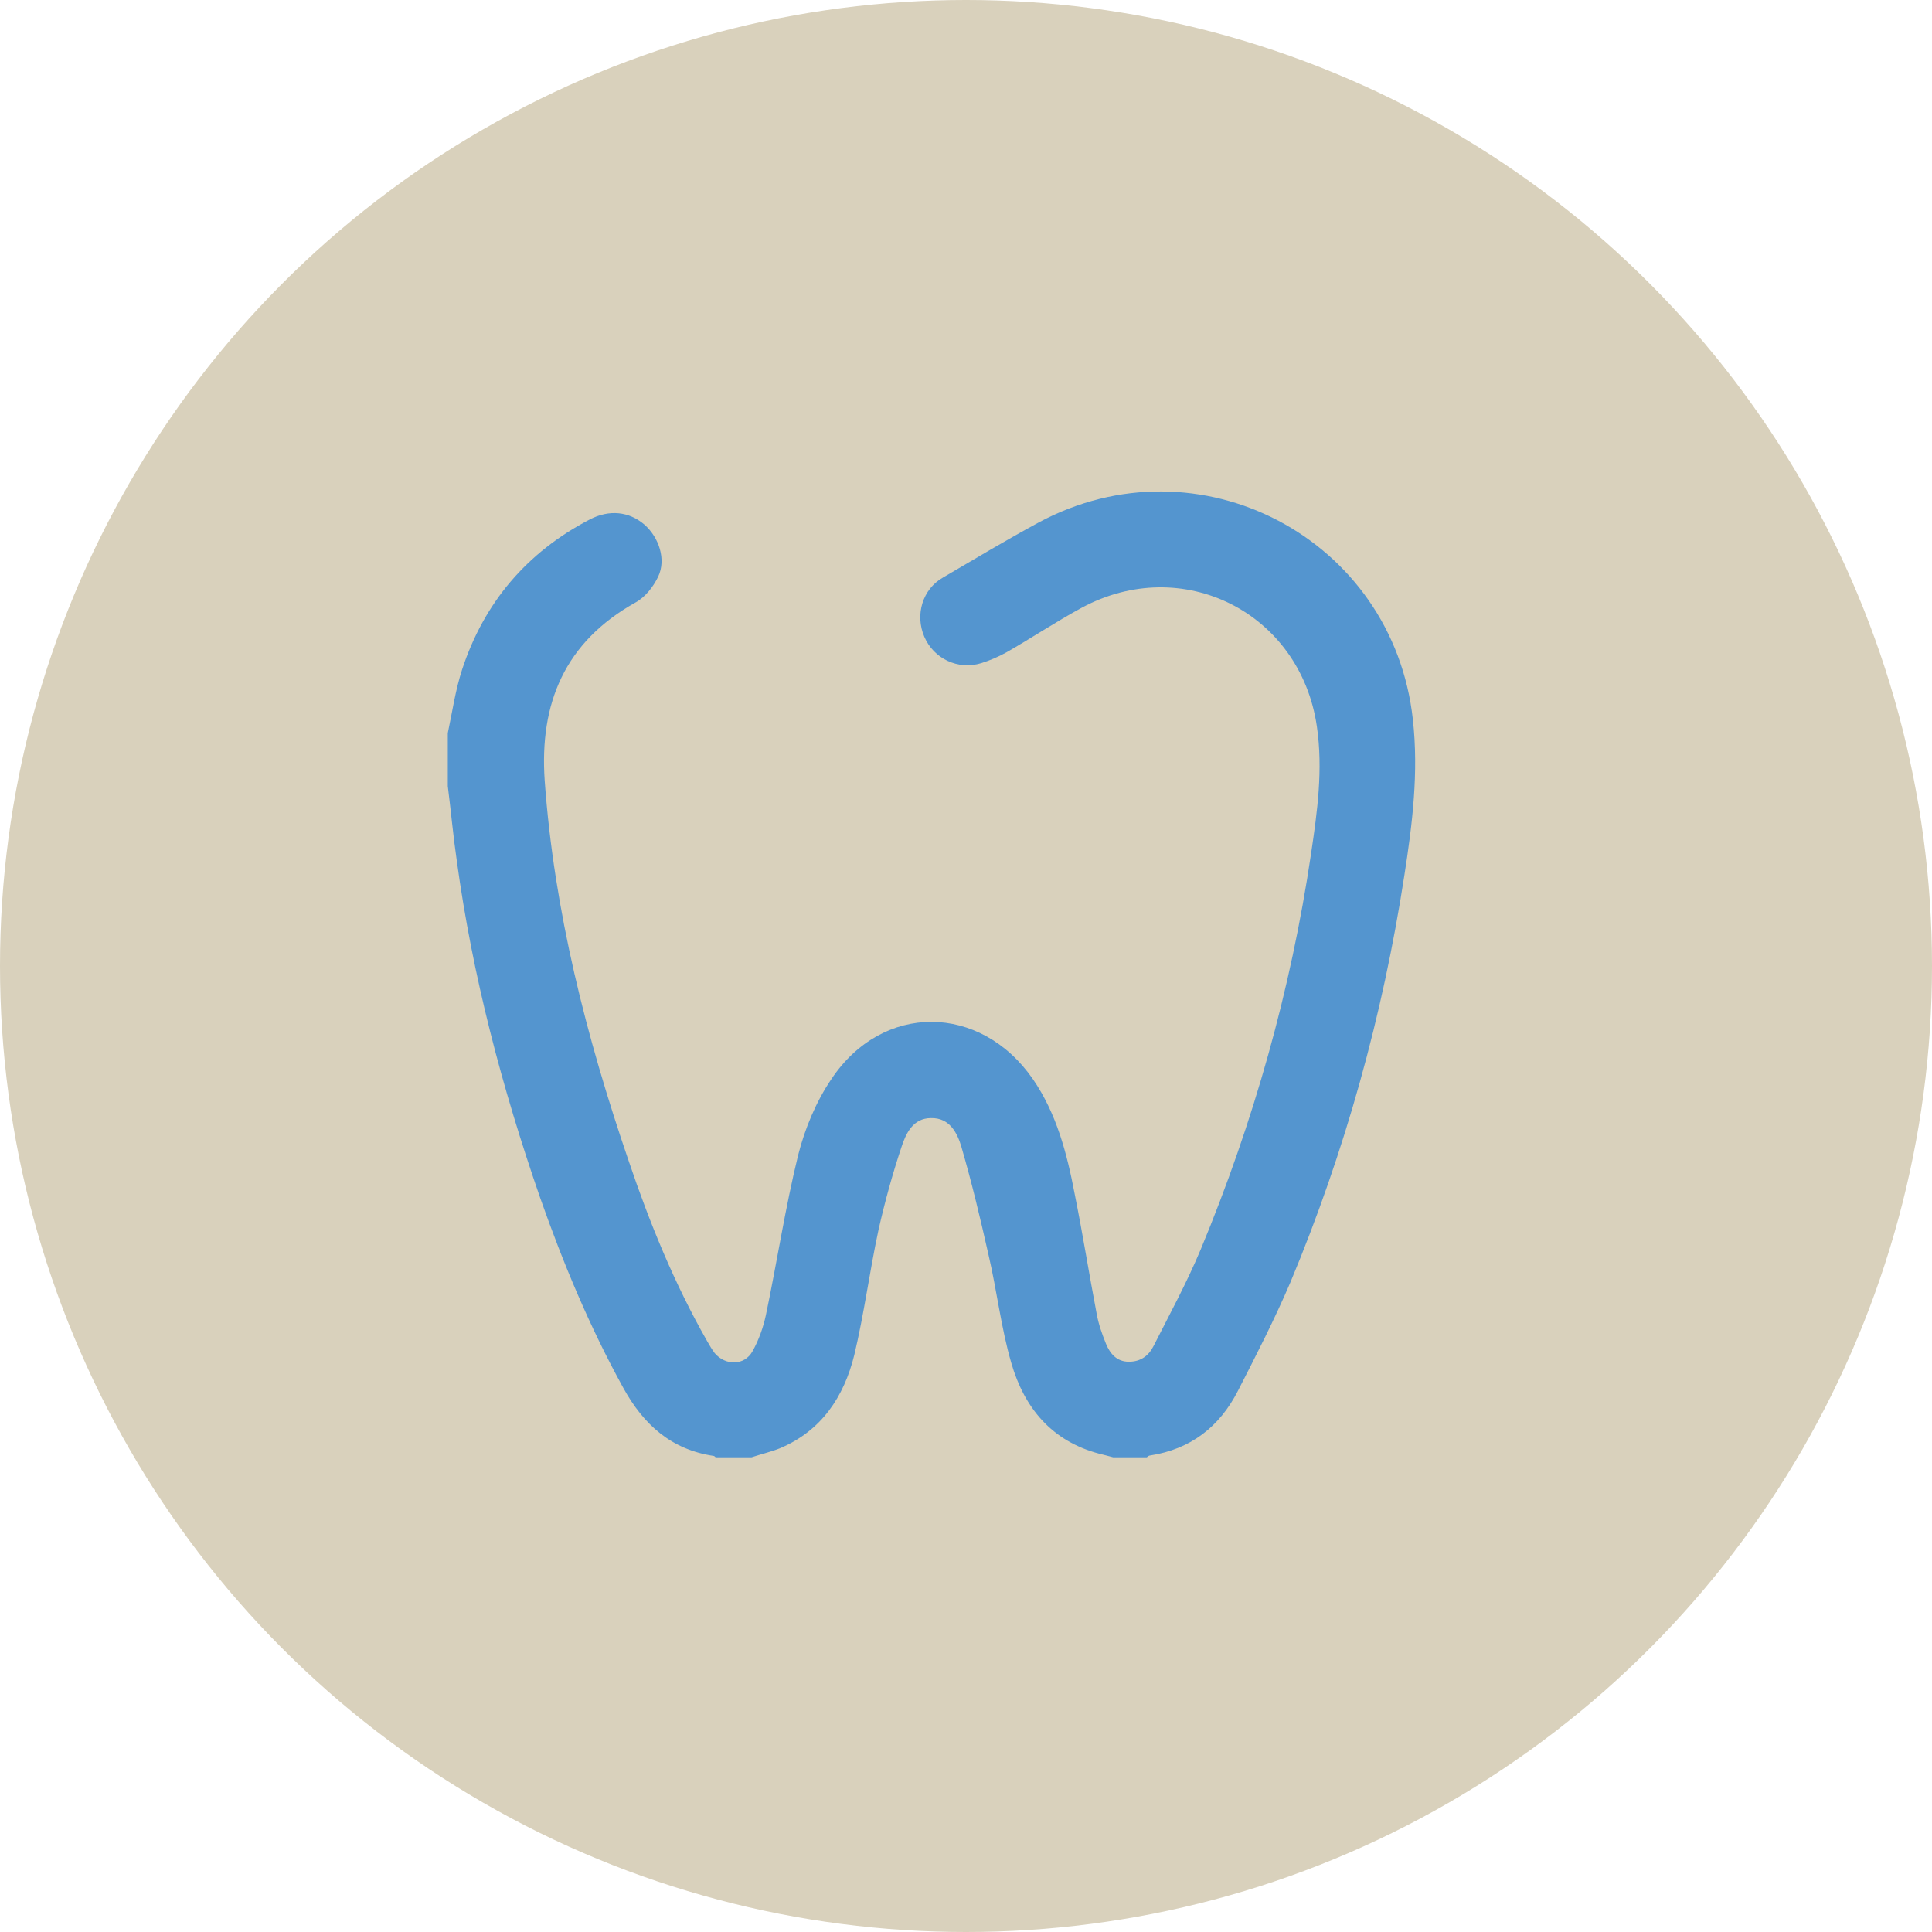
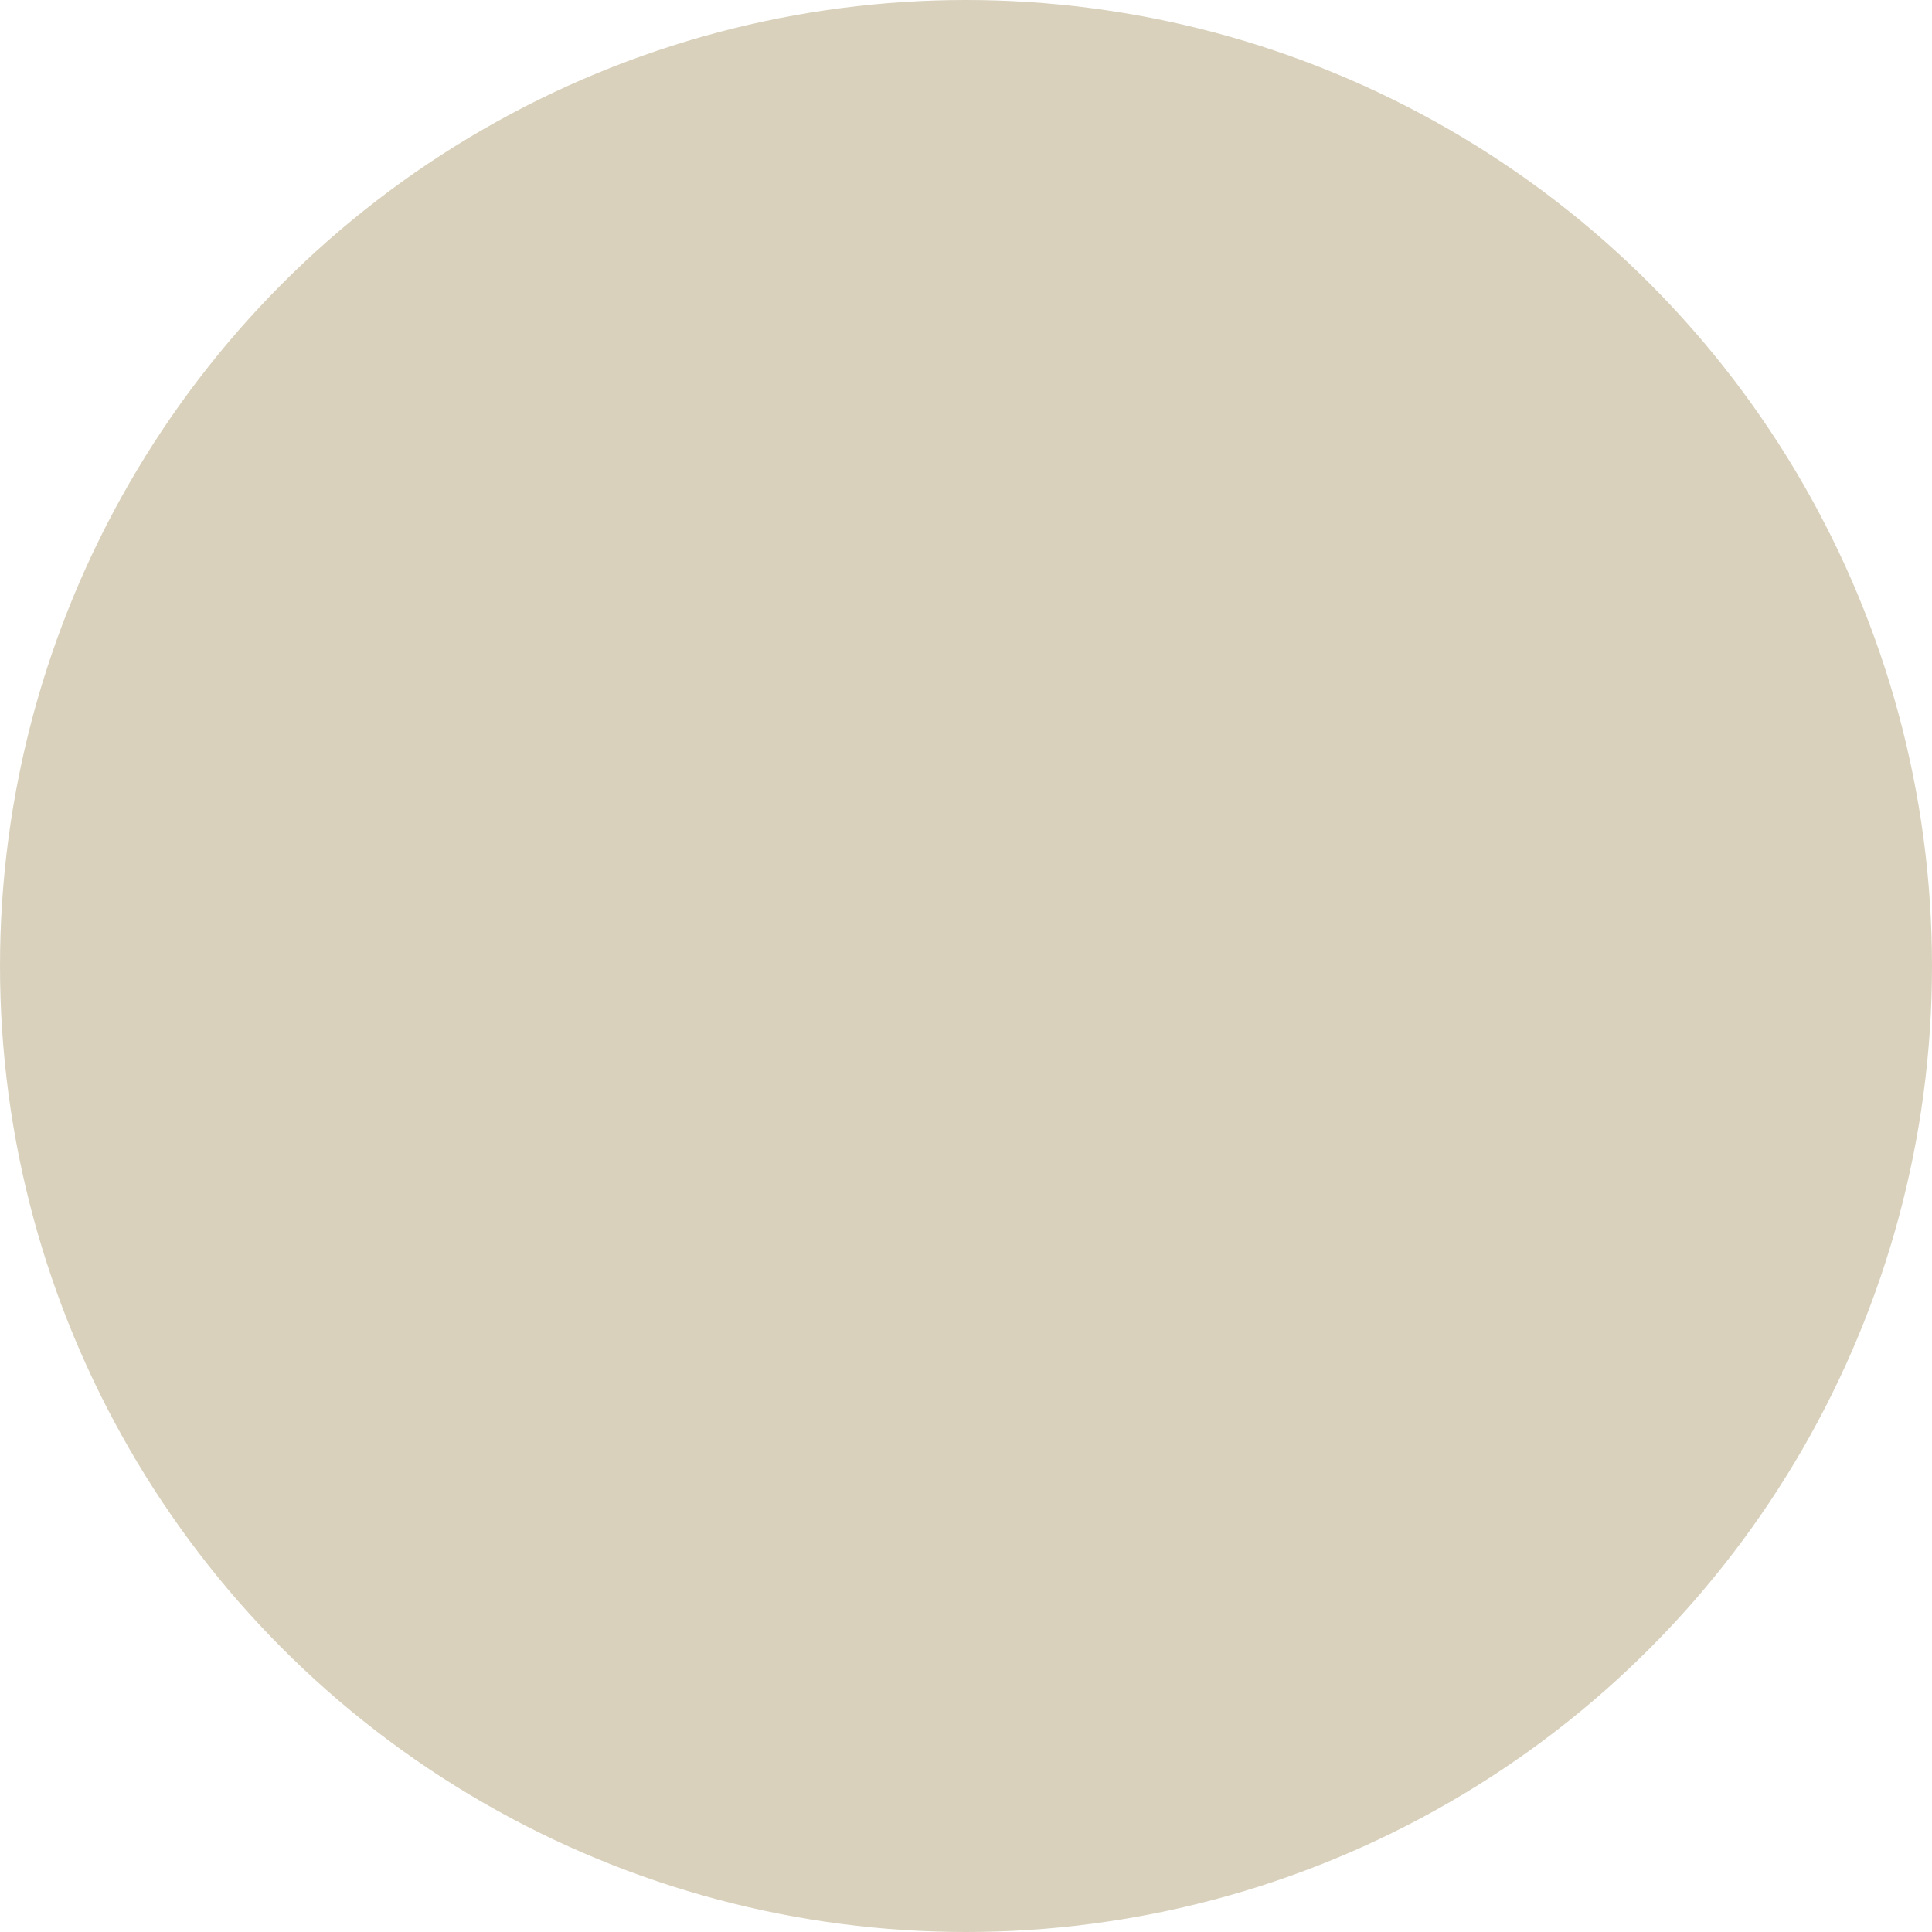
<svg xmlns="http://www.w3.org/2000/svg" id="Capa_2" viewBox="0 0 43.06 43.06">
  <defs>
    <style>.cls-1{fill:#d9d1bc;}.cls-1,.cls-2{stroke-width:0px;}.cls-2{fill:#5495cf;}</style>
  </defs>
  <g id="Capa_1-2">
    <circle class="cls-1" cx="21.53" cy="21.53" r="21.53" />
    <g id="nrvxJy">
-       <path class="cls-2" d="M9.98,16.34c.1-.47.17-.96.32-1.42.49-1.49,1.44-2.61,2.84-3.34.44-.23.88-.18,1.22.11.33.29.49.78.31,1.16-.11.23-.29.46-.51.58-1.57.88-2.14,2.24-2.02,3.97.21,2.91.93,5.72,1.87,8.47.47,1.39,1.02,2.74,1.75,4.02.05.09.11.19.17.27.24.28.66.28.84-.04.14-.25.24-.53.3-.81.25-1.19.43-2.39.72-3.57.15-.59.4-1.19.74-1.69,1.14-1.71,3.32-1.69,4.49,0,.53.77.76,1.66.93,2.55.18.89.32,1.78.49,2.67.04.23.12.46.21.68.09.22.24.4.51.4.26,0,.44-.13.55-.35.36-.71.74-1.41,1.05-2.15,1.18-2.84,2.01-5.78,2.46-8.82.14-.94.27-1.88.13-2.84-.37-2.54-3-3.86-5.25-2.64-.57.31-1.11.67-1.67.99-.18.1-.37.18-.56.24-.52.16-1.06-.1-1.27-.59-.21-.49-.04-1.06.42-1.32.7-.41,1.4-.83,2.12-1.22,3.58-1.93,7.91.35,8.35,4.39.13,1.17-.01,2.32-.19,3.47-.48,3.12-1.32,6.15-2.54,9.07-.35.82-.76,1.62-1.17,2.42-.41.8-1.05,1.3-1.96,1.44-.02,0-.05.02-.07.04h-.75c-.1-.03-.2-.05-.31-.08-1.06-.28-1.67-1.02-1.96-2.02-.23-.79-.32-1.61-.51-2.42-.18-.8-.37-1.6-.6-2.39-.09-.31-.26-.66-.68-.65-.4,0-.56.34-.66.65-.2.6-.37,1.22-.51,1.84-.2.93-.32,1.87-.54,2.79-.23.93-.73,1.69-1.66,2.08-.2.08-.42.13-.63.2h-.8s-.03-.03-.04-.03c-.95-.14-1.57-.7-2.02-1.52-.75-1.36-1.34-2.78-1.85-4.23-.85-2.45-1.51-4.95-1.86-7.52-.08-.55-.13-1.11-.2-1.66,0-.39,0-.78,0-1.17Z" />
-     </g>
+       </g>
  </g>
</svg>